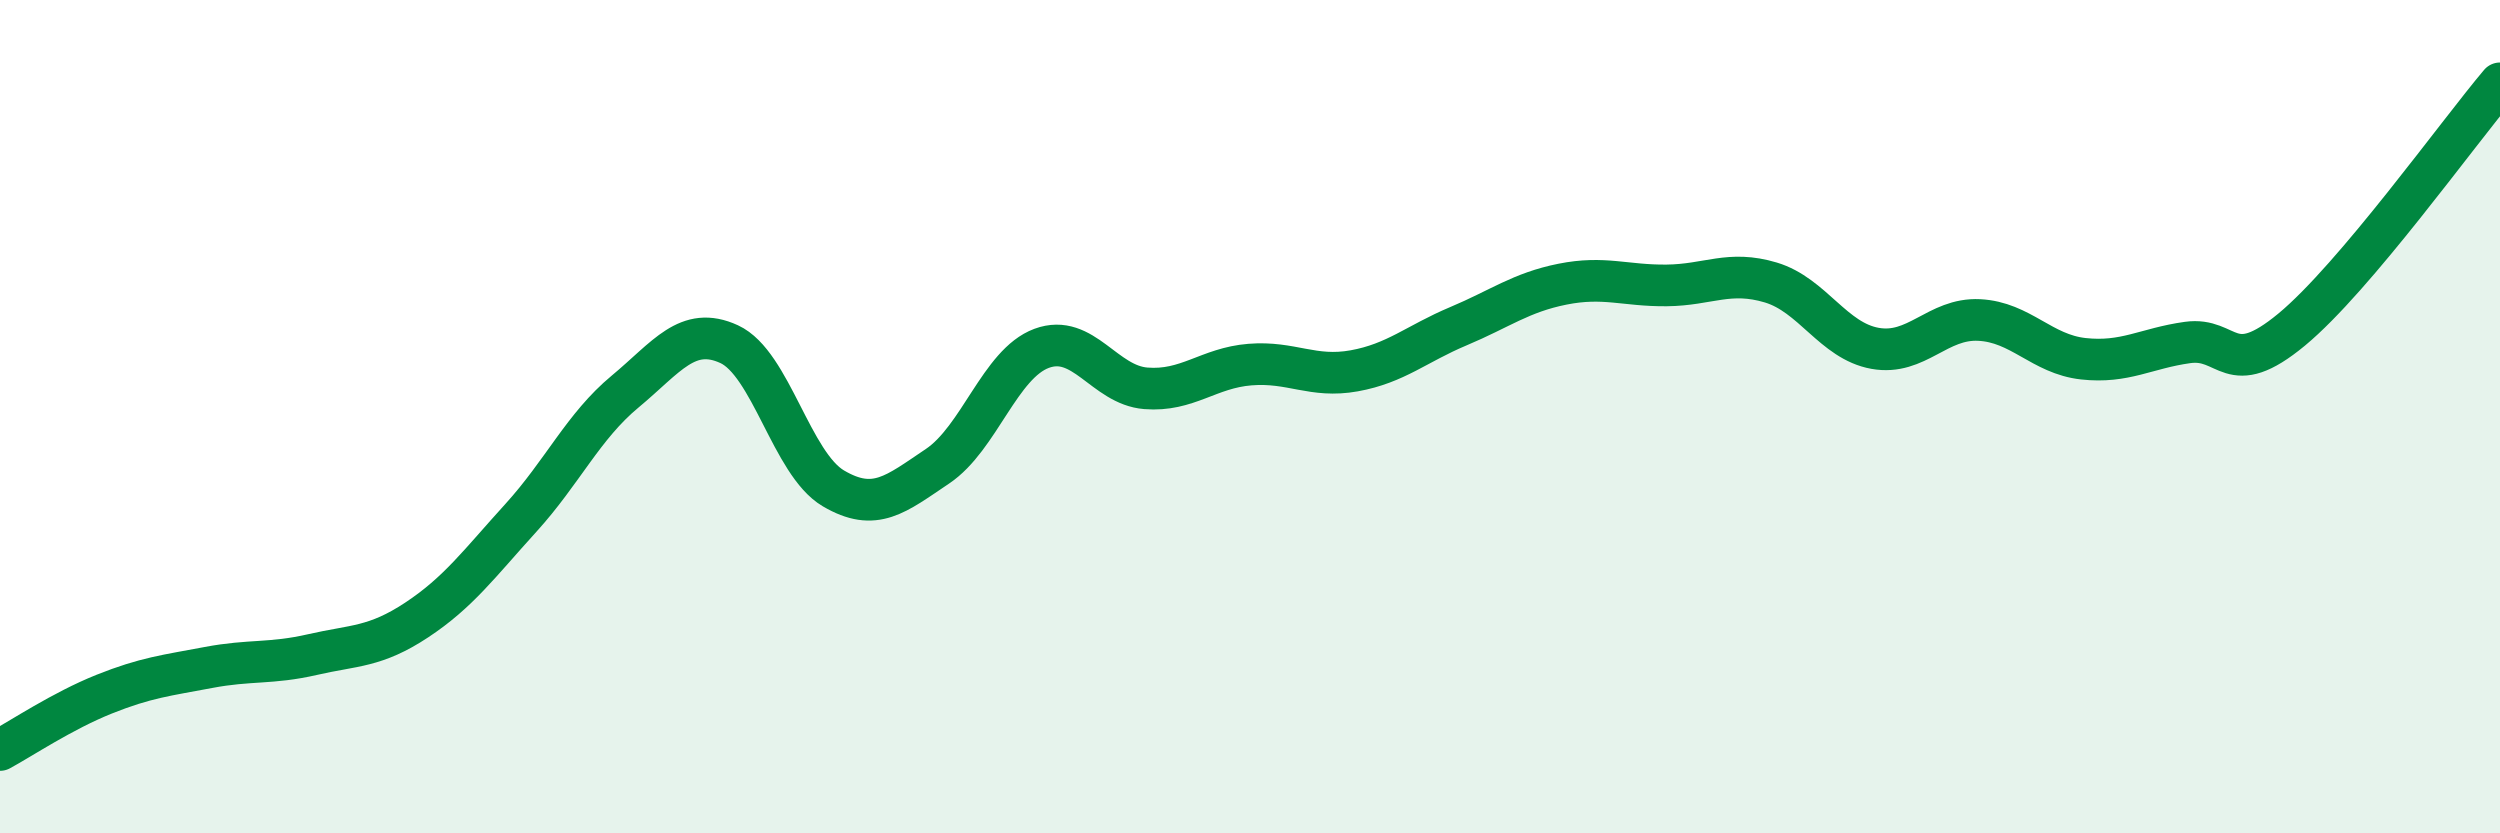
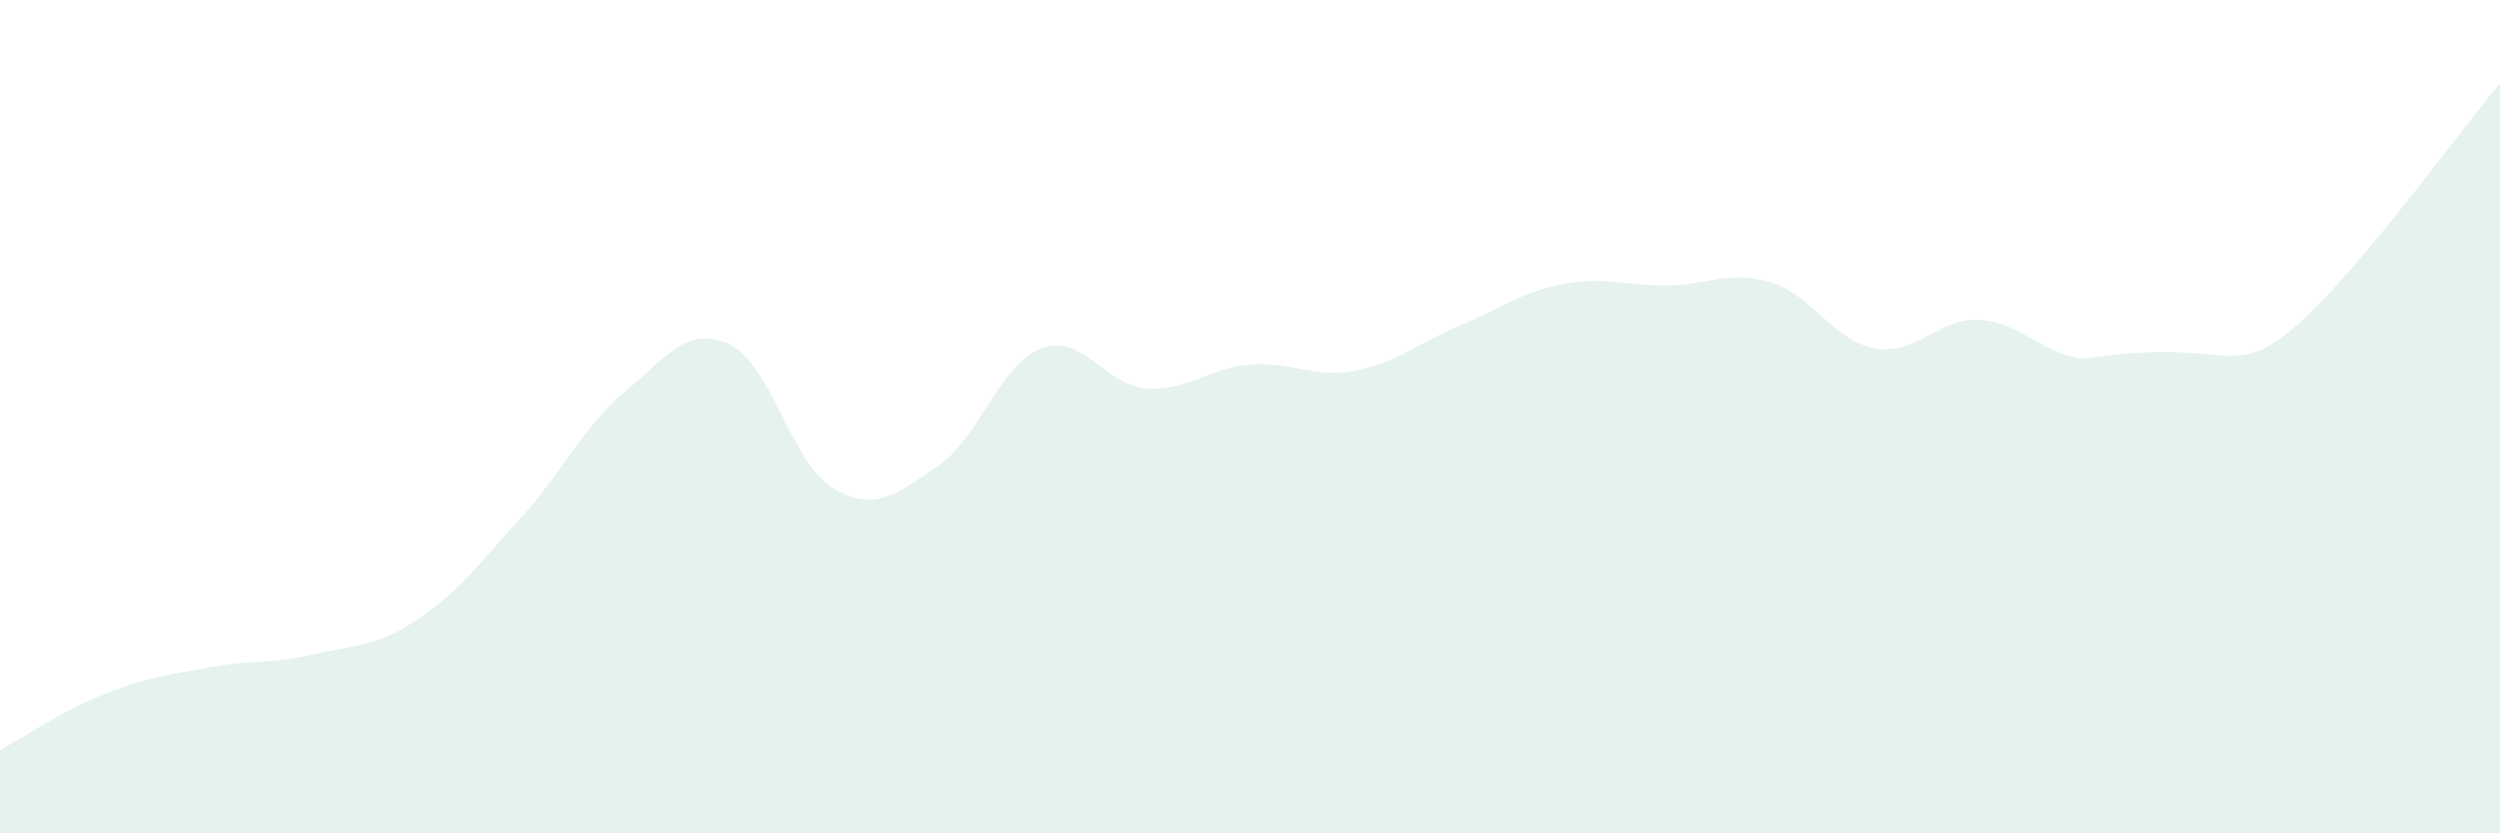
<svg xmlns="http://www.w3.org/2000/svg" width="60" height="20" viewBox="0 0 60 20">
-   <path d="M 0,18 C 0.5,17.73 1.5,17.06 2.5,16.66 C 3.5,16.26 4,16.21 5,16.02 C 6,15.83 6.5,15.94 7.5,15.71 C 8.5,15.48 9,15.54 10,14.88 C 11,14.22 11.5,13.53 12.5,12.43 C 13.5,11.33 14,10.23 15,9.4 C 16,8.57 16.5,7.8 17.5,8.26 C 18.5,8.72 19,11.13 20,11.72 C 21,12.31 21.5,11.86 22.5,11.19 C 23.5,10.52 24,8.73 25,8.36 C 26,7.99 26.5,9.24 27.5,9.32 C 28.5,9.4 29,8.83 30,8.75 C 31,8.67 31.5,9.08 32.5,8.9 C 33.5,8.72 34,8.25 35,7.83 C 36,7.41 36.5,7.02 37.5,6.82 C 38.5,6.62 39,6.86 40,6.85 C 41,6.84 41.5,6.48 42.5,6.78 C 43.5,7.08 44,8.18 45,8.36 C 46,8.54 46.5,7.63 47.5,7.68 C 48.5,7.73 49,8.5 50,8.61 C 51,8.72 51.5,8.36 52.5,8.22 C 53.5,8.08 53.5,9.15 55,7.91 C 56.5,6.67 59,3.18 60,2L60 20L0 20Z" fill="#008740" opacity="0.1" stroke-linecap="round" stroke-linejoin="round" />
-   <path d="M 0,18 C 0.5,17.73 1.5,17.06 2.5,16.66 C 3.5,16.26 4,16.21 5,16.02 C 6,15.83 6.5,15.94 7.5,15.71 C 8.5,15.48 9,15.54 10,14.88 C 11,14.22 11.5,13.53 12.5,12.43 C 13.5,11.33 14,10.23 15,9.4 C 16,8.57 16.5,7.8 17.5,8.26 C 18.5,8.72 19,11.13 20,11.72 C 21,12.31 21.5,11.86 22.5,11.19 C 23.5,10.52 24,8.73 25,8.36 C 26,7.99 26.5,9.24 27.5,9.32 C 28.5,9.4 29,8.83 30,8.75 C 31,8.67 31.5,9.08 32.5,8.9 C 33.5,8.72 34,8.25 35,7.83 C 36,7.41 36.5,7.02 37.5,6.82 C 38.5,6.62 39,6.86 40,6.85 C 41,6.84 41.5,6.48 42.5,6.78 C 43.5,7.08 44,8.18 45,8.36 C 46,8.54 46.5,7.63 47.5,7.68 C 48.5,7.73 49,8.5 50,8.61 C 51,8.72 51.5,8.36 52.5,8.22 C 53.5,8.08 53.5,9.15 55,7.91 C 56.5,6.67 59,3.18 60,2" stroke="#008740" stroke-width="1" fill="none" stroke-linecap="round" stroke-linejoin="round" />
+   <path d="M 0,18 C 0.5,17.73 1.5,17.06 2.5,16.66 C 3.5,16.26 4,16.21 5,16.02 C 6,15.83 6.5,15.94 7.5,15.71 C 8.5,15.48 9,15.54 10,14.88 C 11,14.22 11.5,13.53 12.5,12.43 C 13.5,11.33 14,10.23 15,9.4 C 16,8.57 16.5,7.8 17.5,8.26 C 18.5,8.72 19,11.13 20,11.72 C 21,12.31 21.5,11.86 22.5,11.19 C 23.5,10.52 24,8.73 25,8.36 C 26,7.99 26.5,9.24 27.5,9.32 C 28.5,9.4 29,8.83 30,8.75 C 31,8.67 31.5,9.08 32.5,8.9 C 33.5,8.72 34,8.25 35,7.83 C 36,7.41 36.5,7.02 37.5,6.82 C 38.5,6.62 39,6.86 40,6.85 C 41,6.84 41.5,6.48 42.5,6.78 C 43.5,7.08 44,8.18 45,8.36 C 46,8.54 46.5,7.63 47.5,7.68 C 48.5,7.73 49,8.5 50,8.61 C 53.5,8.08 53.5,9.15 55,7.91 C 56.5,6.67 59,3.18 60,2L60 20L0 20Z" fill="#008740" opacity="0.1" stroke-linecap="round" stroke-linejoin="round" />
</svg>